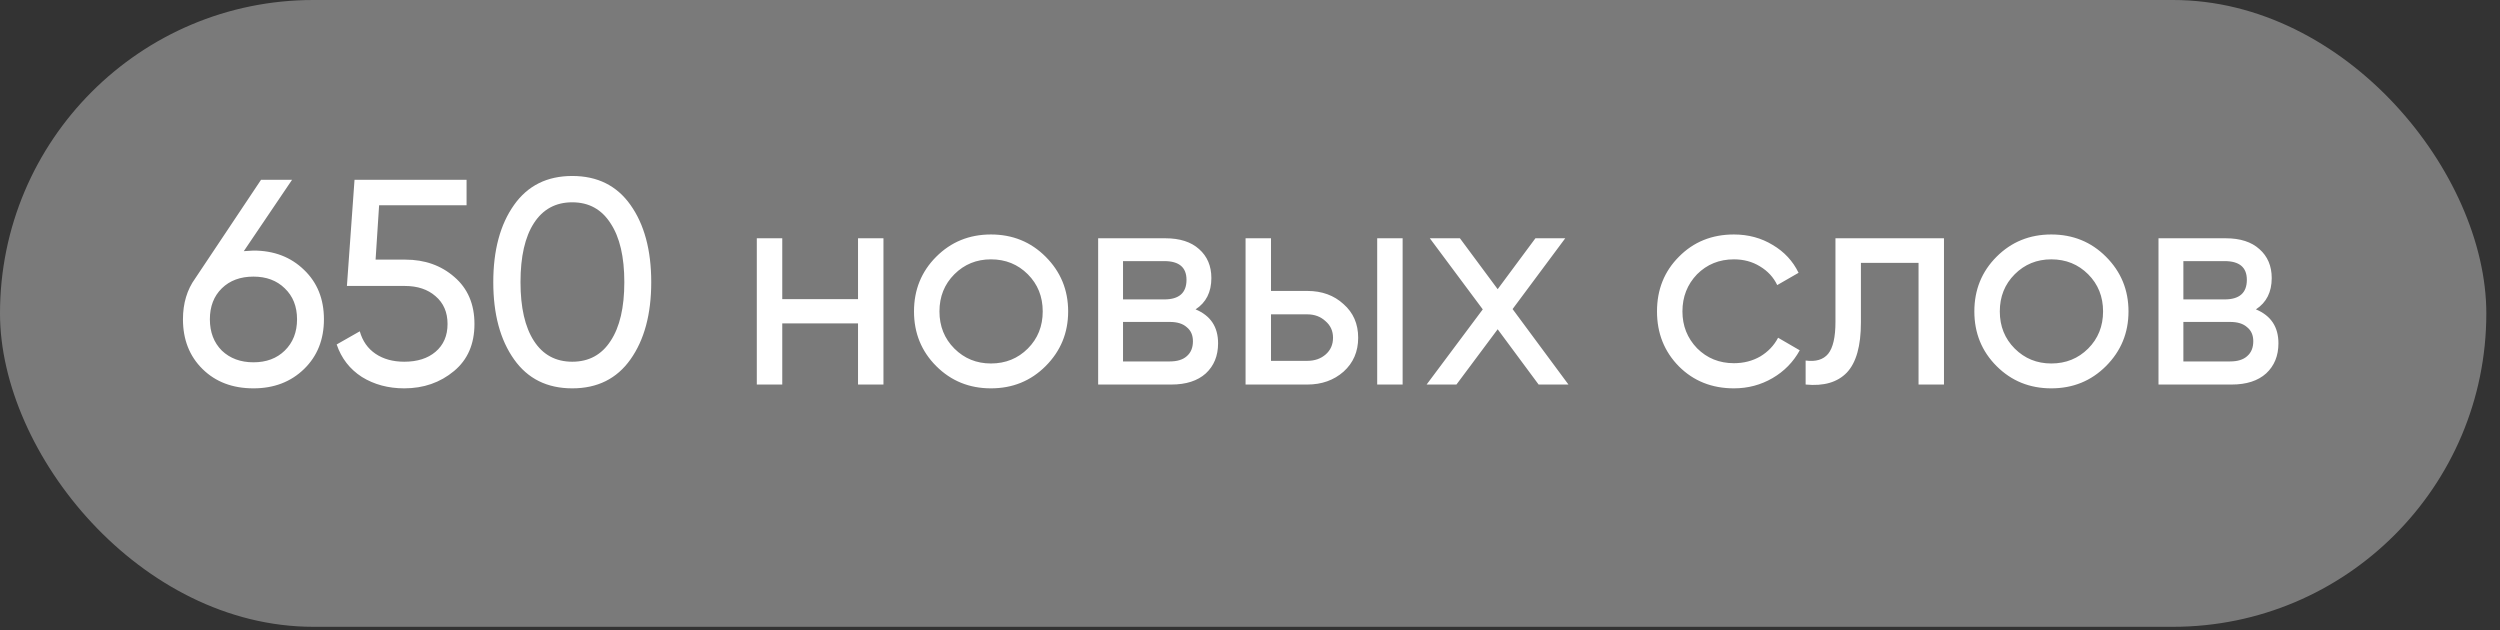
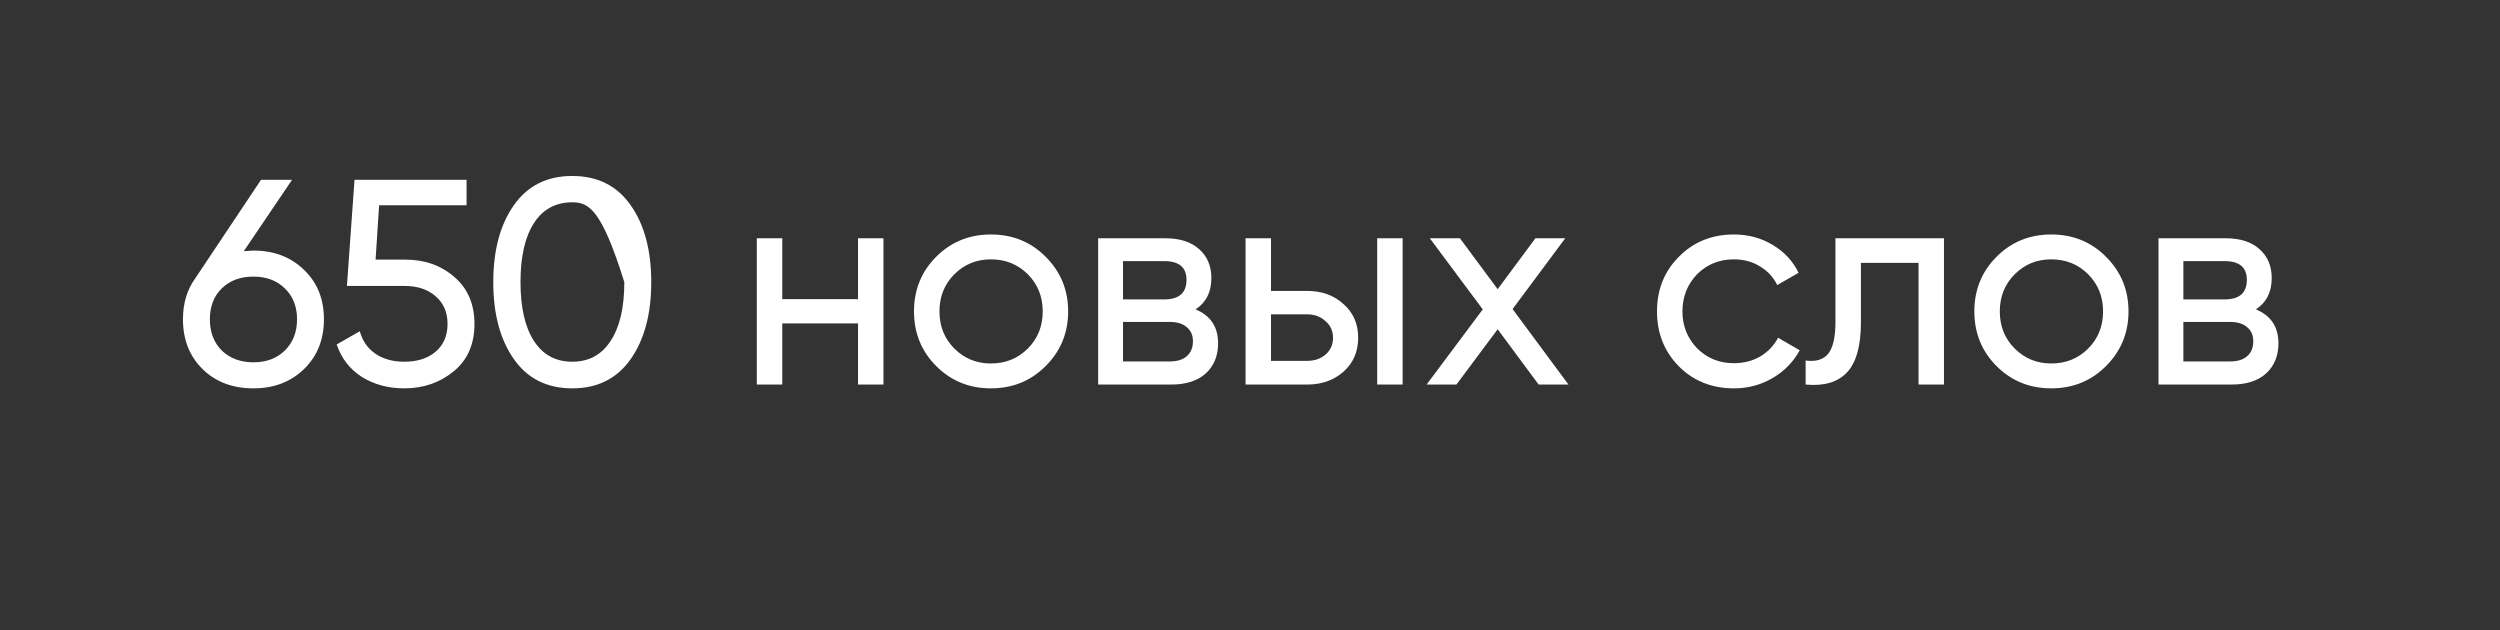
<svg xmlns="http://www.w3.org/2000/svg" width="115" height="29" viewBox="0 0 115 29" fill="none">
  <rect x="0" y="0" width="115" height="29" fill="#333333" stroke="none" />
-   <rect width="114.371" height="28.833" rx="14.416" fill="white" fill-opacity="0.35" />
-   <path d="M11.659 11.526C12.601 11.526 13.376 11.822 13.986 12.414C14.596 12.997 14.901 13.755 14.901 14.688C14.901 15.621 14.596 16.384 13.986 16.976C13.376 17.568 12.601 17.864 11.659 17.864C10.699 17.864 9.918 17.568 9.317 16.976C8.716 16.384 8.416 15.621 8.416 14.688C8.416 13.953 8.604 13.325 8.981 12.805L12.008 8.27H13.435L11.215 11.553C11.484 11.535 11.632 11.526 11.659 11.526ZM11.659 12.724C11.058 12.724 10.573 12.903 10.205 13.262C9.838 13.621 9.654 14.096 9.654 14.688C9.654 15.28 9.838 15.76 10.205 16.128C10.582 16.487 11.067 16.666 11.659 16.666C12.251 16.666 12.731 16.487 13.098 16.128C13.475 15.76 13.664 15.28 13.664 14.688C13.664 14.096 13.475 13.621 13.098 13.262C12.731 12.903 12.251 12.724 11.659 12.724ZM17.277 11.943H18.649C19.538 11.943 20.287 12.208 20.896 12.737C21.515 13.267 21.825 13.989 21.825 14.903C21.825 15.828 21.511 16.55 20.883 17.07C20.246 17.599 19.484 17.864 18.596 17.864C17.86 17.864 17.21 17.689 16.645 17.339C16.088 16.98 15.703 16.482 15.487 15.845L16.55 15.24C16.676 15.688 16.918 16.034 17.277 16.276C17.636 16.518 18.075 16.639 18.596 16.639C19.197 16.639 19.677 16.487 20.035 16.182C20.403 15.868 20.587 15.442 20.587 14.903C20.587 14.365 20.403 13.939 20.035 13.625C19.677 13.311 19.206 13.154 18.622 13.154H15.958L16.308 8.27H21.462V9.441H17.439L17.277 11.943ZM29.002 16.532C28.374 17.42 27.482 17.864 26.324 17.864C25.167 17.864 24.275 17.42 23.647 16.532C23.01 15.635 22.691 14.45 22.691 12.979C22.691 11.508 23.01 10.324 23.647 9.427C24.275 8.539 25.167 8.095 26.324 8.095C27.482 8.095 28.374 8.539 29.002 9.427C29.639 10.324 29.957 11.508 29.957 12.979C29.957 14.45 29.639 15.635 29.002 16.532ZM23.943 12.979C23.943 14.146 24.149 15.047 24.562 15.684C24.974 16.321 25.562 16.639 26.324 16.639C27.087 16.639 27.674 16.321 28.087 15.684C28.509 15.047 28.719 14.146 28.719 12.979C28.719 11.813 28.509 10.912 28.087 10.275C27.674 9.629 27.087 9.306 26.324 9.306C25.562 9.306 24.974 9.625 24.562 10.261C24.149 10.898 23.943 11.804 23.943 12.979ZM39.469 13.76V10.961H40.639V17.689H39.469V14.877H35.984V17.689H34.813V10.961H35.984V13.76H39.469ZM48.099 16.841C47.418 17.523 46.579 17.864 45.583 17.864C44.587 17.864 43.749 17.523 43.067 16.841C42.385 16.159 42.044 15.321 42.044 14.325C42.044 13.329 42.385 12.491 43.067 11.809C43.749 11.127 44.587 10.786 45.583 10.786C46.579 10.786 47.418 11.127 48.099 11.809C48.79 12.499 49.135 13.338 49.135 14.325C49.135 15.312 48.79 16.15 48.099 16.841ZM45.583 16.72C46.256 16.72 46.821 16.491 47.279 16.034C47.736 15.576 47.965 15.007 47.965 14.325C47.965 13.643 47.736 13.074 47.279 12.616C46.821 12.159 46.256 11.93 45.583 11.93C44.919 11.93 44.359 12.159 43.901 12.616C43.444 13.074 43.215 13.643 43.215 14.325C43.215 15.007 43.444 15.576 43.901 16.034C44.359 16.491 44.919 16.72 45.583 16.72ZM54.996 14.231C55.687 14.518 56.032 15.038 56.032 15.792C56.032 16.366 55.844 16.828 55.467 17.177C55.09 17.518 54.561 17.689 53.879 17.689H50.515V10.961H53.61C54.274 10.961 54.79 11.127 55.158 11.459C55.534 11.791 55.723 12.235 55.723 12.791C55.723 13.437 55.48 13.917 54.996 14.231ZM53.556 12.011H51.659V13.773H53.556C54.238 13.773 54.579 13.473 54.579 12.872C54.579 12.298 54.238 12.011 53.556 12.011ZM51.659 16.626H53.812C54.153 16.626 54.413 16.545 54.592 16.384C54.781 16.222 54.875 15.993 54.875 15.697C54.875 15.419 54.781 15.204 54.592 15.052C54.413 14.89 54.153 14.809 53.812 14.809H51.659V16.626ZM58.466 13.383H60.135C60.808 13.383 61.364 13.585 61.803 13.989C62.252 14.383 62.476 14.899 62.476 15.536C62.476 16.173 62.252 16.693 61.803 17.097C61.355 17.491 60.799 17.689 60.135 17.689H57.296V10.961H58.466V13.383ZM63.351 17.689V10.961H64.521V17.689H63.351ZM58.466 16.599H60.135C60.476 16.599 60.758 16.5 60.983 16.303C61.207 16.106 61.319 15.85 61.319 15.536C61.319 15.222 61.202 14.966 60.969 14.769C60.745 14.563 60.467 14.46 60.135 14.46H58.466V16.599ZM69.579 14.217L72.149 17.689H70.777L68.893 15.146L66.996 17.689H65.624L68.207 14.231L65.772 10.961H67.157L68.893 13.302L70.629 10.961H72.001L69.579 14.217ZM79.76 17.864C78.747 17.864 77.904 17.527 77.231 16.855C76.558 16.173 76.222 15.33 76.222 14.325C76.222 13.32 76.558 12.482 77.231 11.809C77.904 11.127 78.747 10.786 79.76 10.786C80.424 10.786 81.021 10.948 81.55 11.271C82.079 11.585 82.474 12.011 82.734 12.549L81.752 13.114C81.582 12.755 81.317 12.468 80.958 12.253C80.608 12.037 80.209 11.93 79.76 11.93C79.088 11.93 78.523 12.159 78.065 12.616C77.617 13.083 77.392 13.652 77.392 14.325C77.392 14.989 77.617 15.554 78.065 16.02C78.523 16.478 79.088 16.707 79.76 16.707C80.209 16.707 80.613 16.603 80.972 16.397C81.33 16.182 81.604 15.895 81.792 15.536L82.788 16.114C82.492 16.653 82.075 17.079 81.537 17.393C80.998 17.707 80.406 17.864 79.76 17.864ZM84.431 10.961H89.423V17.689H88.253V12.091H85.602V14.836C85.602 15.913 85.387 16.68 84.956 17.137C84.525 17.586 83.893 17.77 83.059 17.689V16.585C83.525 16.648 83.871 16.545 84.095 16.276C84.319 15.998 84.431 15.509 84.431 14.809V10.961ZM96.875 16.841C96.194 17.523 95.355 17.864 94.359 17.864C93.363 17.864 92.525 17.523 91.843 16.841C91.161 16.159 90.82 15.321 90.82 14.325C90.82 13.329 91.161 12.491 91.843 11.809C92.525 11.127 93.363 10.786 94.359 10.786C95.355 10.786 96.194 11.127 96.875 11.809C97.566 12.499 97.911 13.338 97.911 14.325C97.911 15.312 97.566 16.15 96.875 16.841ZM94.359 16.72C95.032 16.72 95.597 16.491 96.055 16.034C96.512 15.576 96.741 15.007 96.741 14.325C96.741 13.643 96.512 13.074 96.055 12.616C95.597 12.159 95.032 11.93 94.359 11.93C93.695 11.93 93.135 12.159 92.677 12.616C92.22 13.074 91.991 13.643 91.991 14.325C91.991 15.007 92.22 15.576 92.677 16.034C93.135 16.491 93.695 16.72 94.359 16.72ZM103.772 14.231C104.463 14.518 104.808 15.038 104.808 15.792C104.808 16.366 104.62 16.828 104.243 17.177C103.866 17.518 103.337 17.689 102.655 17.689H99.291V10.961H102.386C103.05 10.961 103.566 11.127 103.933 11.459C104.31 11.791 104.499 12.235 104.499 12.791C104.499 13.437 104.256 13.917 103.772 14.231ZM102.332 12.011H100.435V13.773H102.332C103.014 13.773 103.355 13.473 103.355 12.872C103.355 12.298 103.014 12.011 102.332 12.011ZM100.435 16.626H102.588C102.929 16.626 103.189 16.545 103.368 16.384C103.557 16.222 103.651 15.993 103.651 15.697C103.651 15.419 103.557 15.204 103.368 15.052C103.189 14.89 102.929 14.809 102.588 14.809H100.435V16.626Z" fill="white" />
+   <path d="M11.659 11.526C12.601 11.526 13.376 11.822 13.986 12.414C14.596 12.997 14.901 13.755 14.901 14.688C14.901 15.621 14.596 16.384 13.986 16.976C13.376 17.568 12.601 17.864 11.659 17.864C10.699 17.864 9.918 17.568 9.317 16.976C8.716 16.384 8.416 15.621 8.416 14.688C8.416 13.953 8.604 13.325 8.981 12.805L12.008 8.27H13.435L11.215 11.553C11.484 11.535 11.632 11.526 11.659 11.526ZM11.659 12.724C11.058 12.724 10.573 12.903 10.205 13.262C9.838 13.621 9.654 14.096 9.654 14.688C9.654 15.28 9.838 15.76 10.205 16.128C10.582 16.487 11.067 16.666 11.659 16.666C12.251 16.666 12.731 16.487 13.098 16.128C13.475 15.76 13.664 15.28 13.664 14.688C13.664 14.096 13.475 13.621 13.098 13.262C12.731 12.903 12.251 12.724 11.659 12.724ZM17.277 11.943H18.649C19.538 11.943 20.287 12.208 20.896 12.737C21.515 13.267 21.825 13.989 21.825 14.903C21.825 15.828 21.511 16.55 20.883 17.07C20.246 17.599 19.484 17.864 18.596 17.864C17.86 17.864 17.21 17.689 16.645 17.339C16.088 16.98 15.703 16.482 15.487 15.845L16.55 15.24C16.676 15.688 16.918 16.034 17.277 16.276C17.636 16.518 18.075 16.639 18.596 16.639C19.197 16.639 19.677 16.487 20.035 16.182C20.403 15.868 20.587 15.442 20.587 14.903C20.587 14.365 20.403 13.939 20.035 13.625C19.677 13.311 19.206 13.154 18.622 13.154H15.958L16.308 8.27H21.462V9.441H17.439L17.277 11.943ZM29.002 16.532C28.374 17.42 27.482 17.864 26.324 17.864C25.167 17.864 24.275 17.42 23.647 16.532C23.01 15.635 22.691 14.45 22.691 12.979C22.691 11.508 23.01 10.324 23.647 9.427C24.275 8.539 25.167 8.095 26.324 8.095C27.482 8.095 28.374 8.539 29.002 9.427C29.639 10.324 29.957 11.508 29.957 12.979C29.957 14.45 29.639 15.635 29.002 16.532ZM23.943 12.979C23.943 14.146 24.149 15.047 24.562 15.684C24.974 16.321 25.562 16.639 26.324 16.639C27.087 16.639 27.674 16.321 28.087 15.684C28.509 15.047 28.719 14.146 28.719 12.979C27.674 9.629 27.087 9.306 26.324 9.306C25.562 9.306 24.974 9.625 24.562 10.261C24.149 10.898 23.943 11.804 23.943 12.979ZM39.469 13.76V10.961H40.639V17.689H39.469V14.877H35.984V17.689H34.813V10.961H35.984V13.76H39.469ZM48.099 16.841C47.418 17.523 46.579 17.864 45.583 17.864C44.587 17.864 43.749 17.523 43.067 16.841C42.385 16.159 42.044 15.321 42.044 14.325C42.044 13.329 42.385 12.491 43.067 11.809C43.749 11.127 44.587 10.786 45.583 10.786C46.579 10.786 47.418 11.127 48.099 11.809C48.79 12.499 49.135 13.338 49.135 14.325C49.135 15.312 48.79 16.15 48.099 16.841ZM45.583 16.72C46.256 16.72 46.821 16.491 47.279 16.034C47.736 15.576 47.965 15.007 47.965 14.325C47.965 13.643 47.736 13.074 47.279 12.616C46.821 12.159 46.256 11.93 45.583 11.93C44.919 11.93 44.359 12.159 43.901 12.616C43.444 13.074 43.215 13.643 43.215 14.325C43.215 15.007 43.444 15.576 43.901 16.034C44.359 16.491 44.919 16.72 45.583 16.72ZM54.996 14.231C55.687 14.518 56.032 15.038 56.032 15.792C56.032 16.366 55.844 16.828 55.467 17.177C55.09 17.518 54.561 17.689 53.879 17.689H50.515V10.961H53.61C54.274 10.961 54.79 11.127 55.158 11.459C55.534 11.791 55.723 12.235 55.723 12.791C55.723 13.437 55.48 13.917 54.996 14.231ZM53.556 12.011H51.659V13.773H53.556C54.238 13.773 54.579 13.473 54.579 12.872C54.579 12.298 54.238 12.011 53.556 12.011ZM51.659 16.626H53.812C54.153 16.626 54.413 16.545 54.592 16.384C54.781 16.222 54.875 15.993 54.875 15.697C54.875 15.419 54.781 15.204 54.592 15.052C54.413 14.89 54.153 14.809 53.812 14.809H51.659V16.626ZM58.466 13.383H60.135C60.808 13.383 61.364 13.585 61.803 13.989C62.252 14.383 62.476 14.899 62.476 15.536C62.476 16.173 62.252 16.693 61.803 17.097C61.355 17.491 60.799 17.689 60.135 17.689H57.296V10.961H58.466V13.383ZM63.351 17.689V10.961H64.521V17.689H63.351ZM58.466 16.599H60.135C60.476 16.599 60.758 16.5 60.983 16.303C61.207 16.106 61.319 15.85 61.319 15.536C61.319 15.222 61.202 14.966 60.969 14.769C60.745 14.563 60.467 14.46 60.135 14.46H58.466V16.599ZM69.579 14.217L72.149 17.689H70.777L68.893 15.146L66.996 17.689H65.624L68.207 14.231L65.772 10.961H67.157L68.893 13.302L70.629 10.961H72.001L69.579 14.217ZM79.76 17.864C78.747 17.864 77.904 17.527 77.231 16.855C76.558 16.173 76.222 15.33 76.222 14.325C76.222 13.32 76.558 12.482 77.231 11.809C77.904 11.127 78.747 10.786 79.76 10.786C80.424 10.786 81.021 10.948 81.55 11.271C82.079 11.585 82.474 12.011 82.734 12.549L81.752 13.114C81.582 12.755 81.317 12.468 80.958 12.253C80.608 12.037 80.209 11.93 79.76 11.93C79.088 11.93 78.523 12.159 78.065 12.616C77.617 13.083 77.392 13.652 77.392 14.325C77.392 14.989 77.617 15.554 78.065 16.02C78.523 16.478 79.088 16.707 79.76 16.707C80.209 16.707 80.613 16.603 80.972 16.397C81.33 16.182 81.604 15.895 81.792 15.536L82.788 16.114C82.492 16.653 82.075 17.079 81.537 17.393C80.998 17.707 80.406 17.864 79.76 17.864ZM84.431 10.961H89.423V17.689H88.253V12.091H85.602V14.836C85.602 15.913 85.387 16.68 84.956 17.137C84.525 17.586 83.893 17.77 83.059 17.689V16.585C83.525 16.648 83.871 16.545 84.095 16.276C84.319 15.998 84.431 15.509 84.431 14.809V10.961ZM96.875 16.841C96.194 17.523 95.355 17.864 94.359 17.864C93.363 17.864 92.525 17.523 91.843 16.841C91.161 16.159 90.82 15.321 90.82 14.325C90.82 13.329 91.161 12.491 91.843 11.809C92.525 11.127 93.363 10.786 94.359 10.786C95.355 10.786 96.194 11.127 96.875 11.809C97.566 12.499 97.911 13.338 97.911 14.325C97.911 15.312 97.566 16.15 96.875 16.841ZM94.359 16.72C95.032 16.72 95.597 16.491 96.055 16.034C96.512 15.576 96.741 15.007 96.741 14.325C96.741 13.643 96.512 13.074 96.055 12.616C95.597 12.159 95.032 11.93 94.359 11.93C93.695 11.93 93.135 12.159 92.677 12.616C92.22 13.074 91.991 13.643 91.991 14.325C91.991 15.007 92.22 15.576 92.677 16.034C93.135 16.491 93.695 16.72 94.359 16.72ZM103.772 14.231C104.463 14.518 104.808 15.038 104.808 15.792C104.808 16.366 104.62 16.828 104.243 17.177C103.866 17.518 103.337 17.689 102.655 17.689H99.291V10.961H102.386C103.05 10.961 103.566 11.127 103.933 11.459C104.31 11.791 104.499 12.235 104.499 12.791C104.499 13.437 104.256 13.917 103.772 14.231ZM102.332 12.011H100.435V13.773H102.332C103.014 13.773 103.355 13.473 103.355 12.872C103.355 12.298 103.014 12.011 102.332 12.011ZM100.435 16.626H102.588C102.929 16.626 103.189 16.545 103.368 16.384C103.557 16.222 103.651 15.993 103.651 15.697C103.651 15.419 103.557 15.204 103.368 15.052C103.189 14.89 102.929 14.809 102.588 14.809H100.435V16.626Z" fill="white" />
</svg>